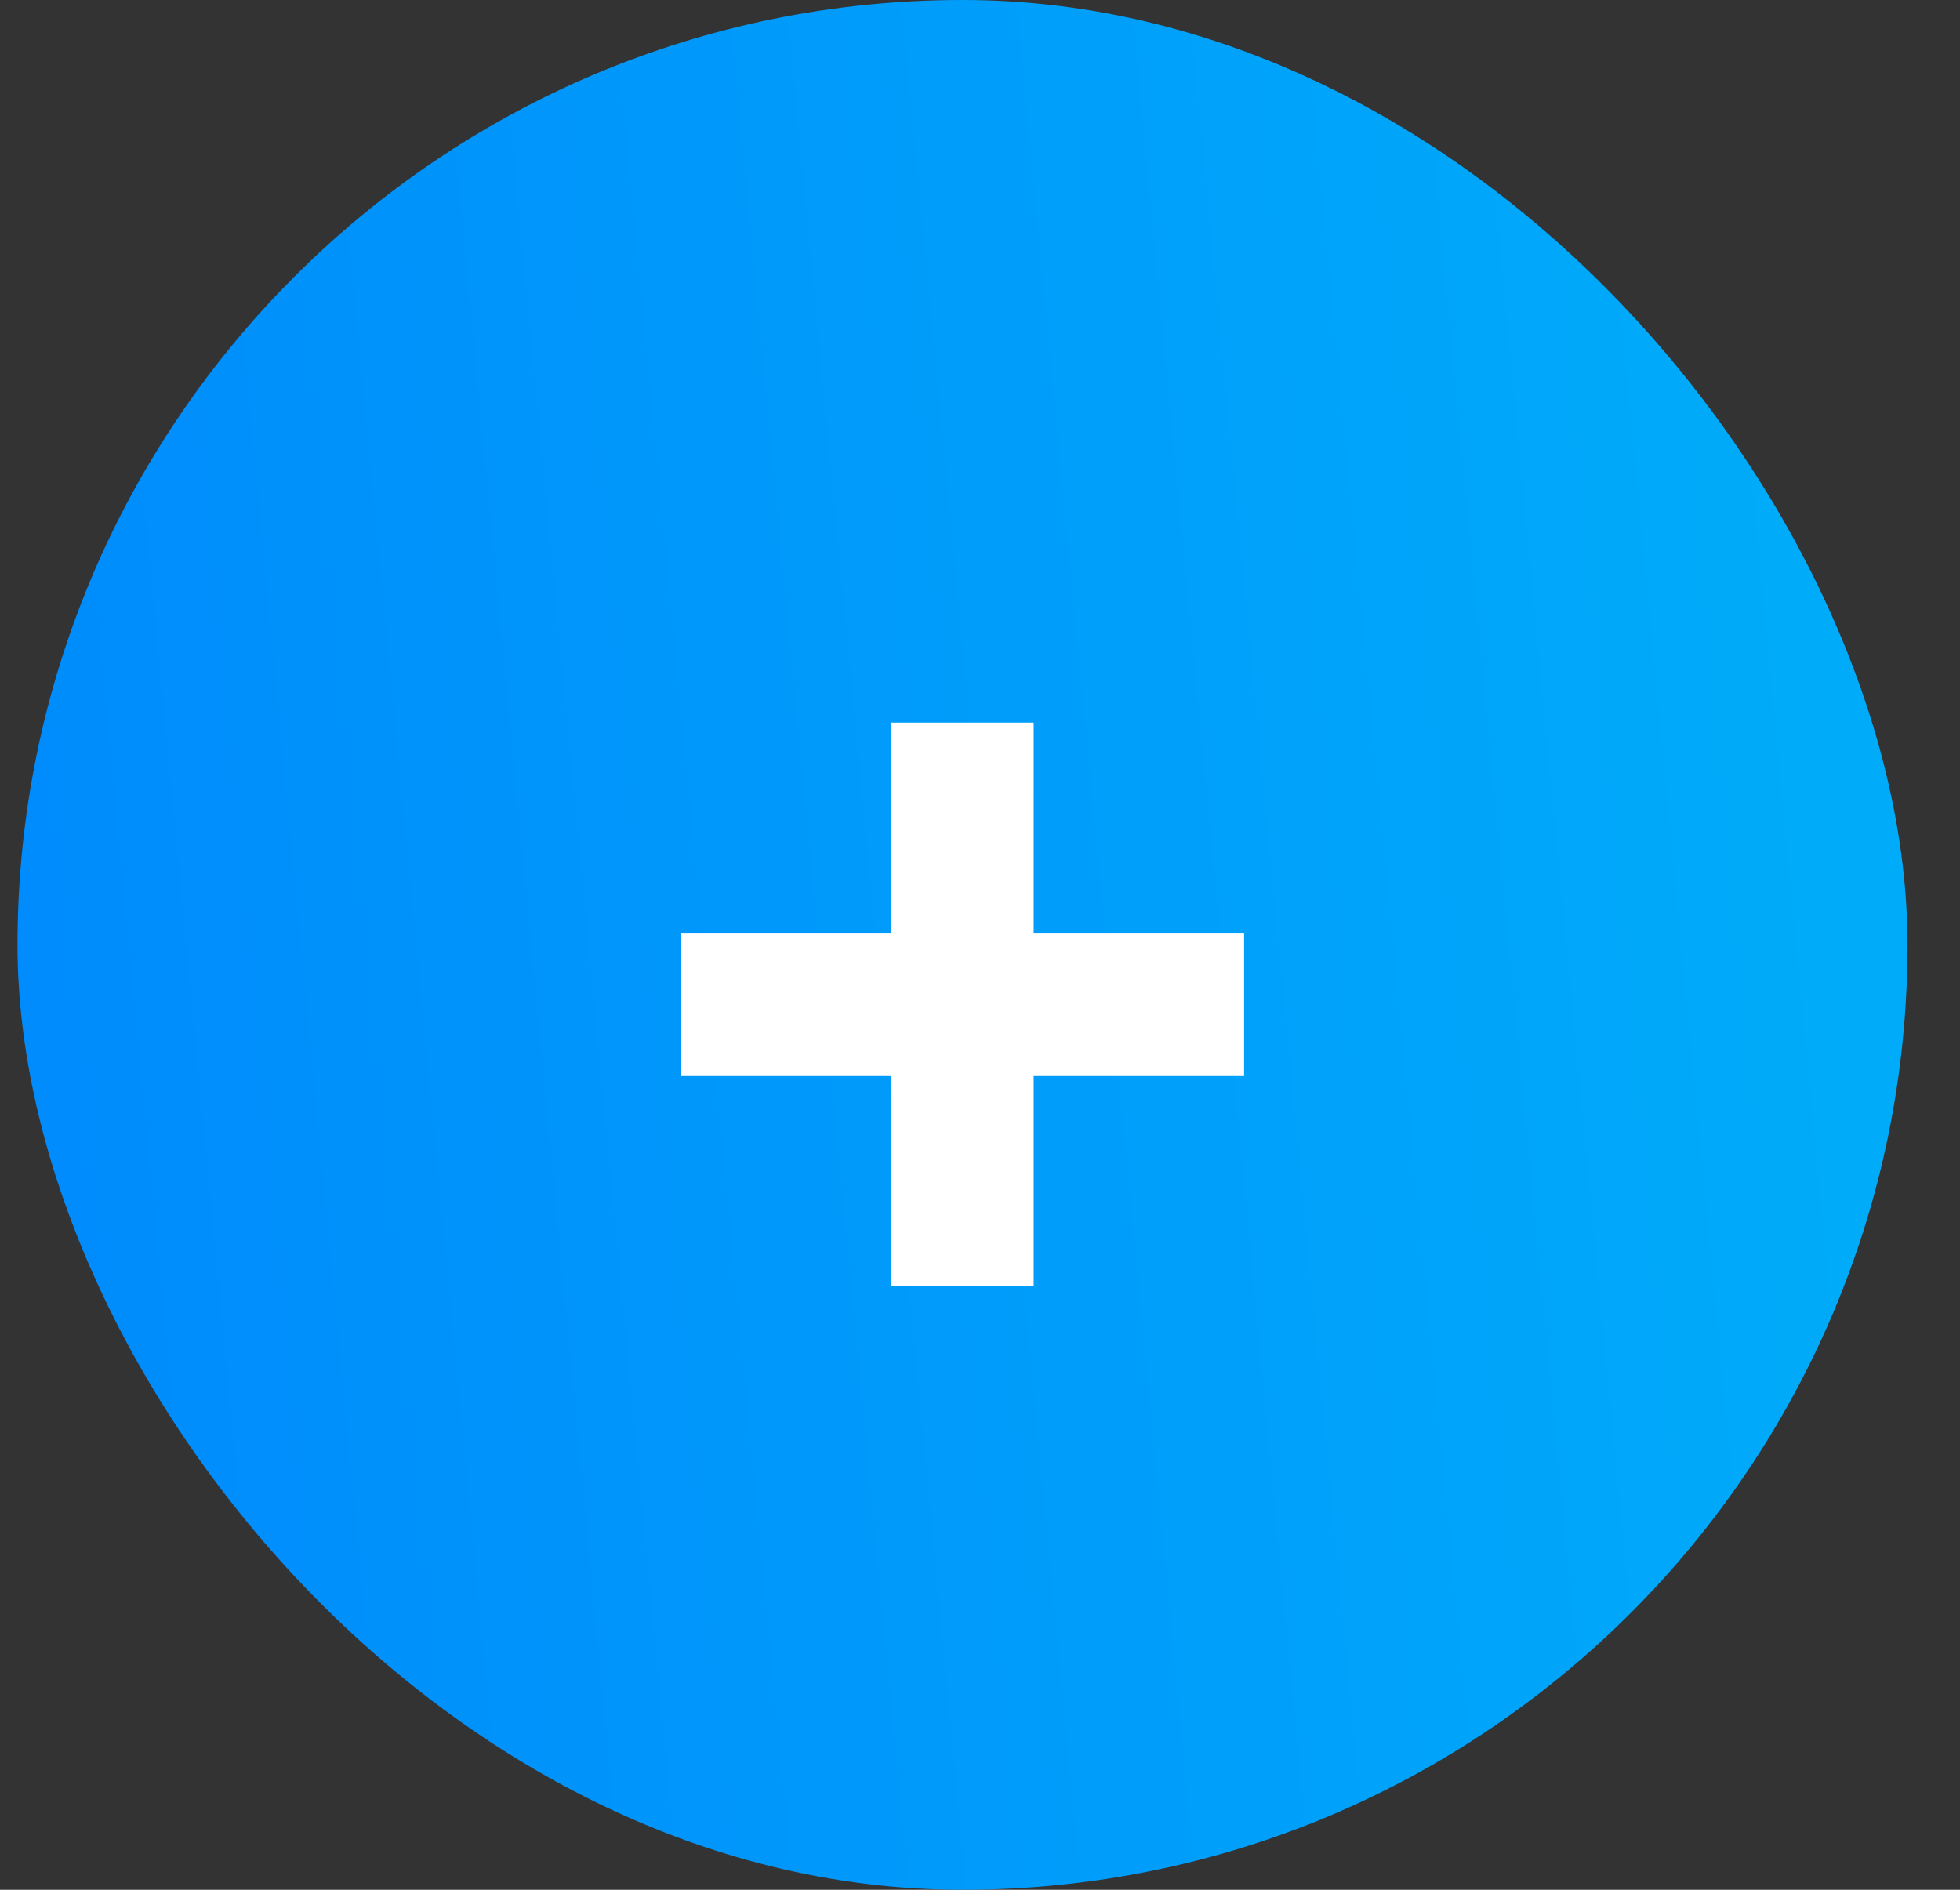
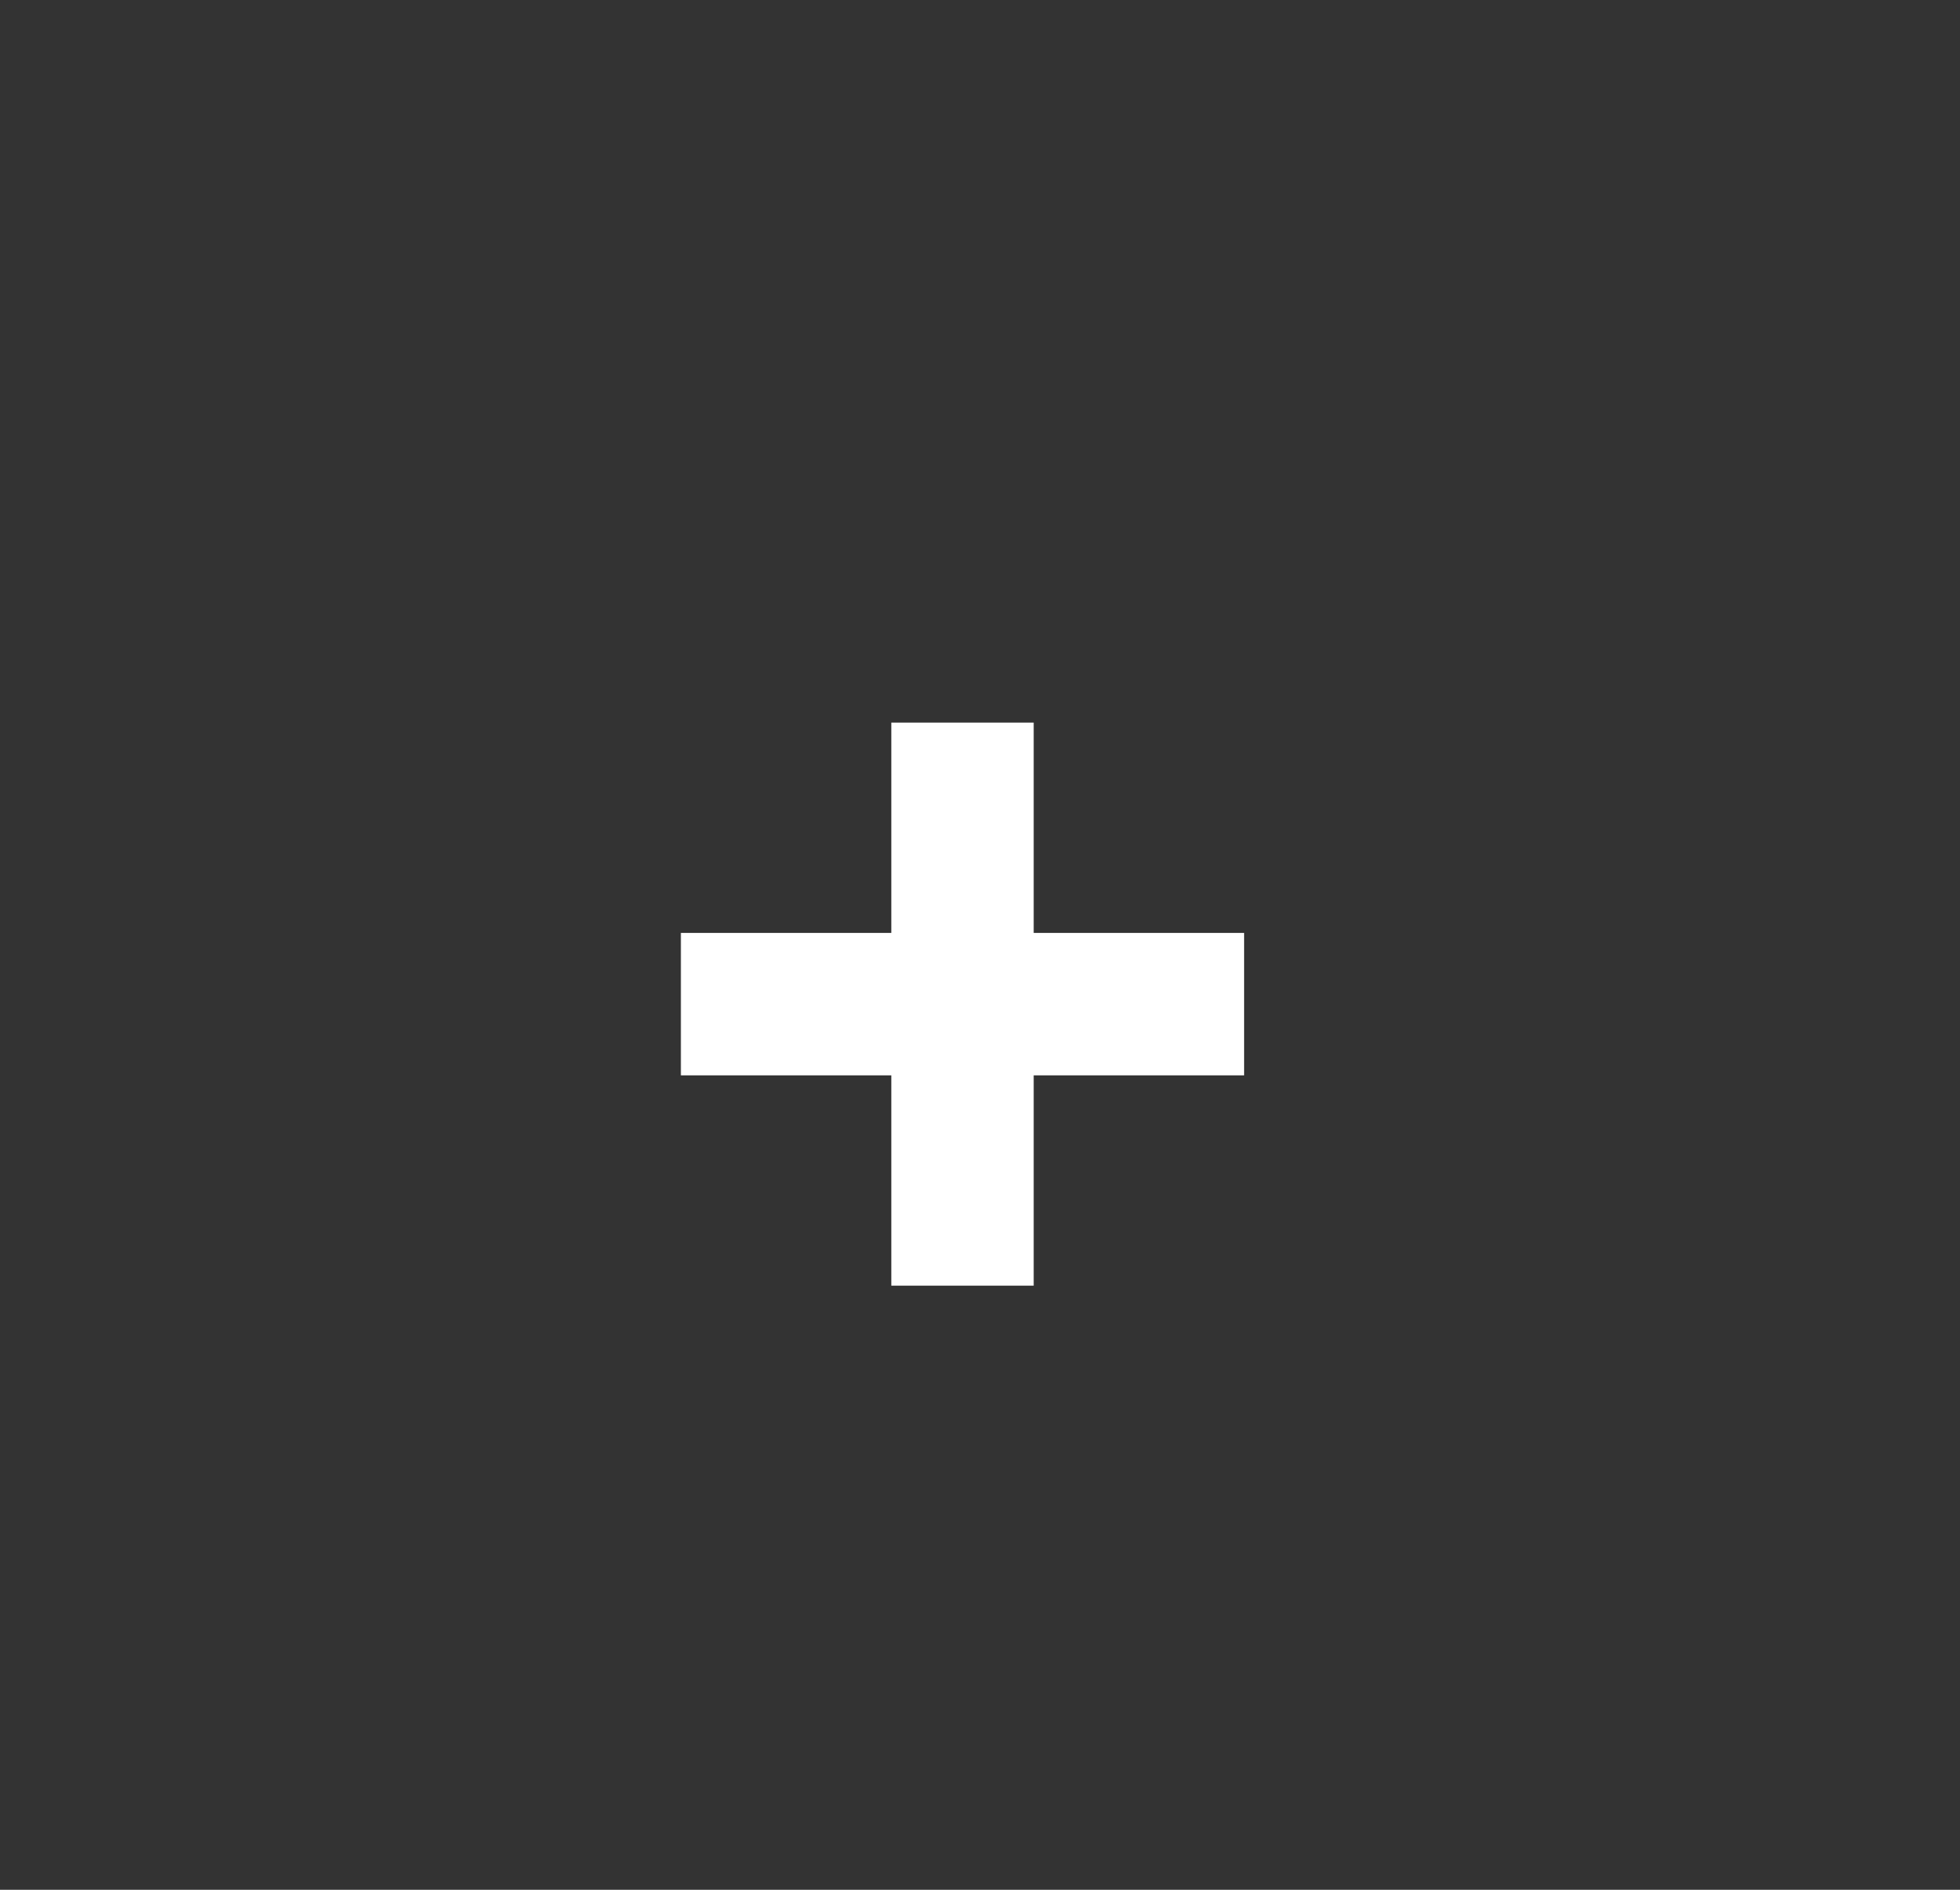
<svg xmlns="http://www.w3.org/2000/svg" width="28" height="27" viewBox="0 0 28 27" fill="none">
  <rect x="0" y="0" width="28" height="27" fill="#333333" stroke="none" />
-   <rect x="0.25" width="27" height="27" rx="13.5" fill="url(#paint0_linear_1743_3712)" />
  <path d="M12.733 18.369V10.324H14.767V18.369H12.733ZM9.727 15.364V13.329H17.773V15.364H9.727Z" fill="white" />
  <defs>
    <linearGradient id="paint0_linear_1743_3712" x1="6.356" y1="91.081" x2="35.663" y2="88.288" gradientUnits="userSpaceOnUse">
      <stop stop-color="#008AFC" />
      <stop offset="1" stop-color="#00AEF9" />
    </linearGradient>
  </defs>
</svg>